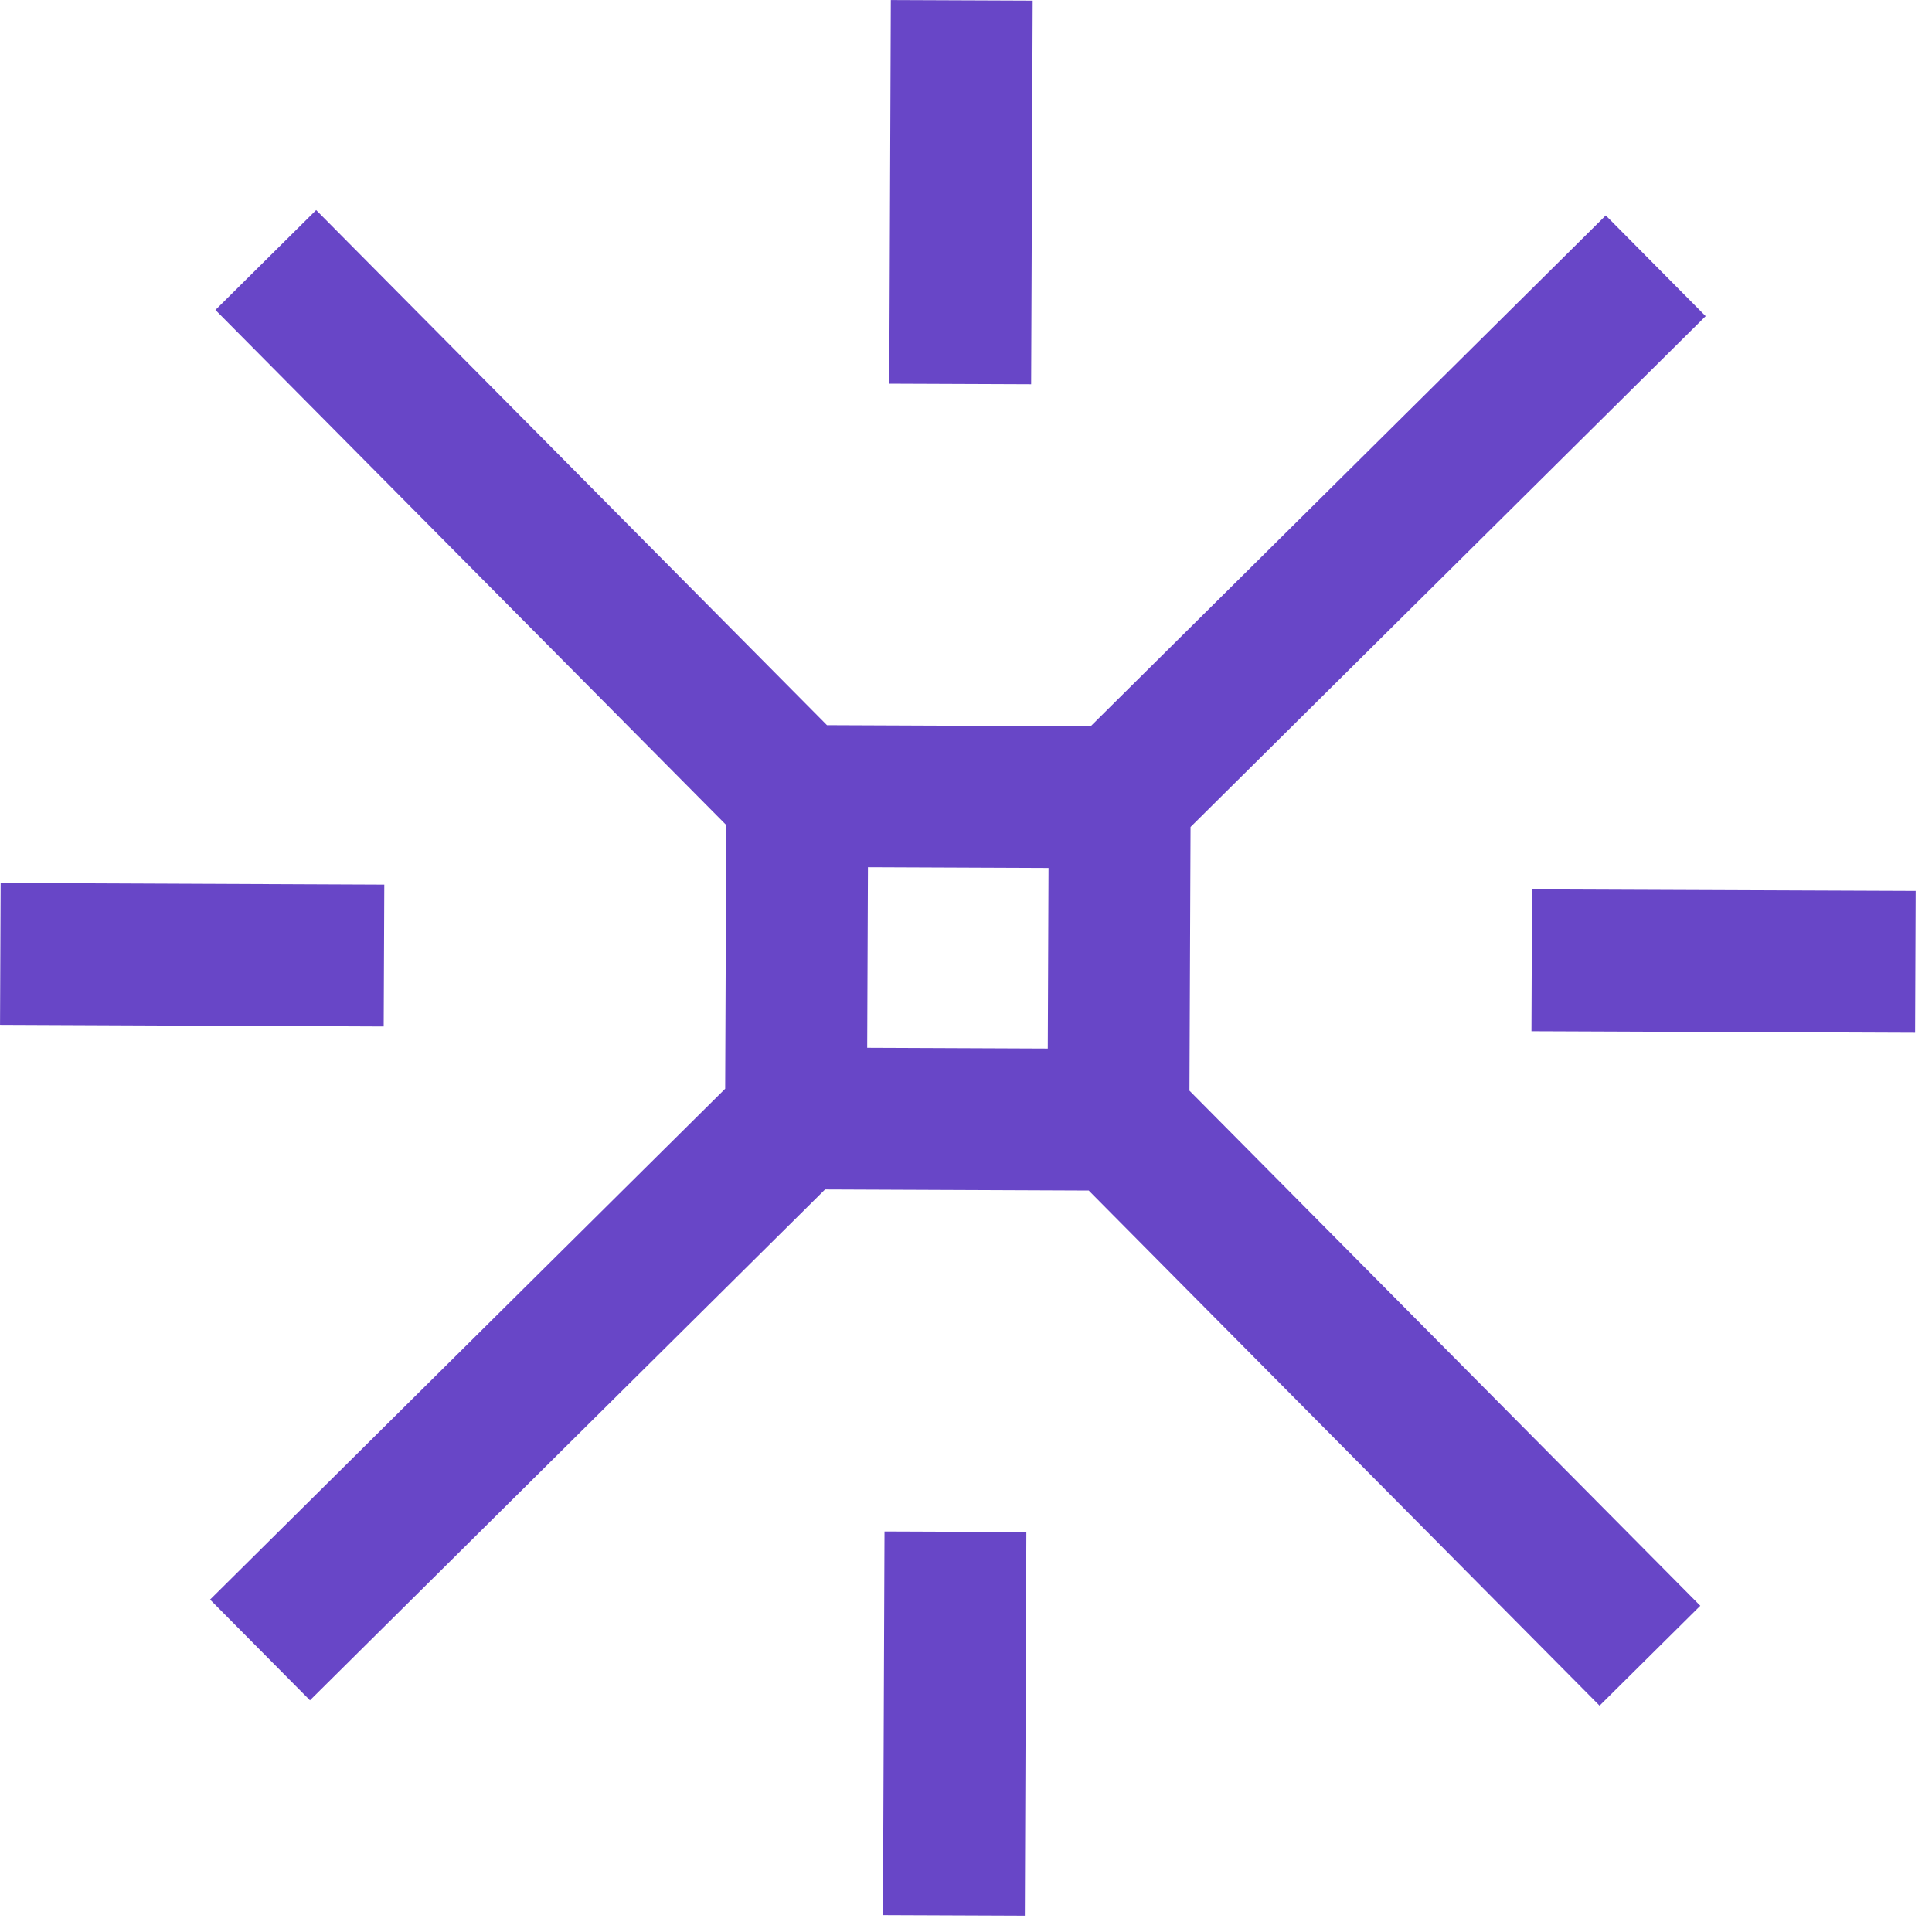
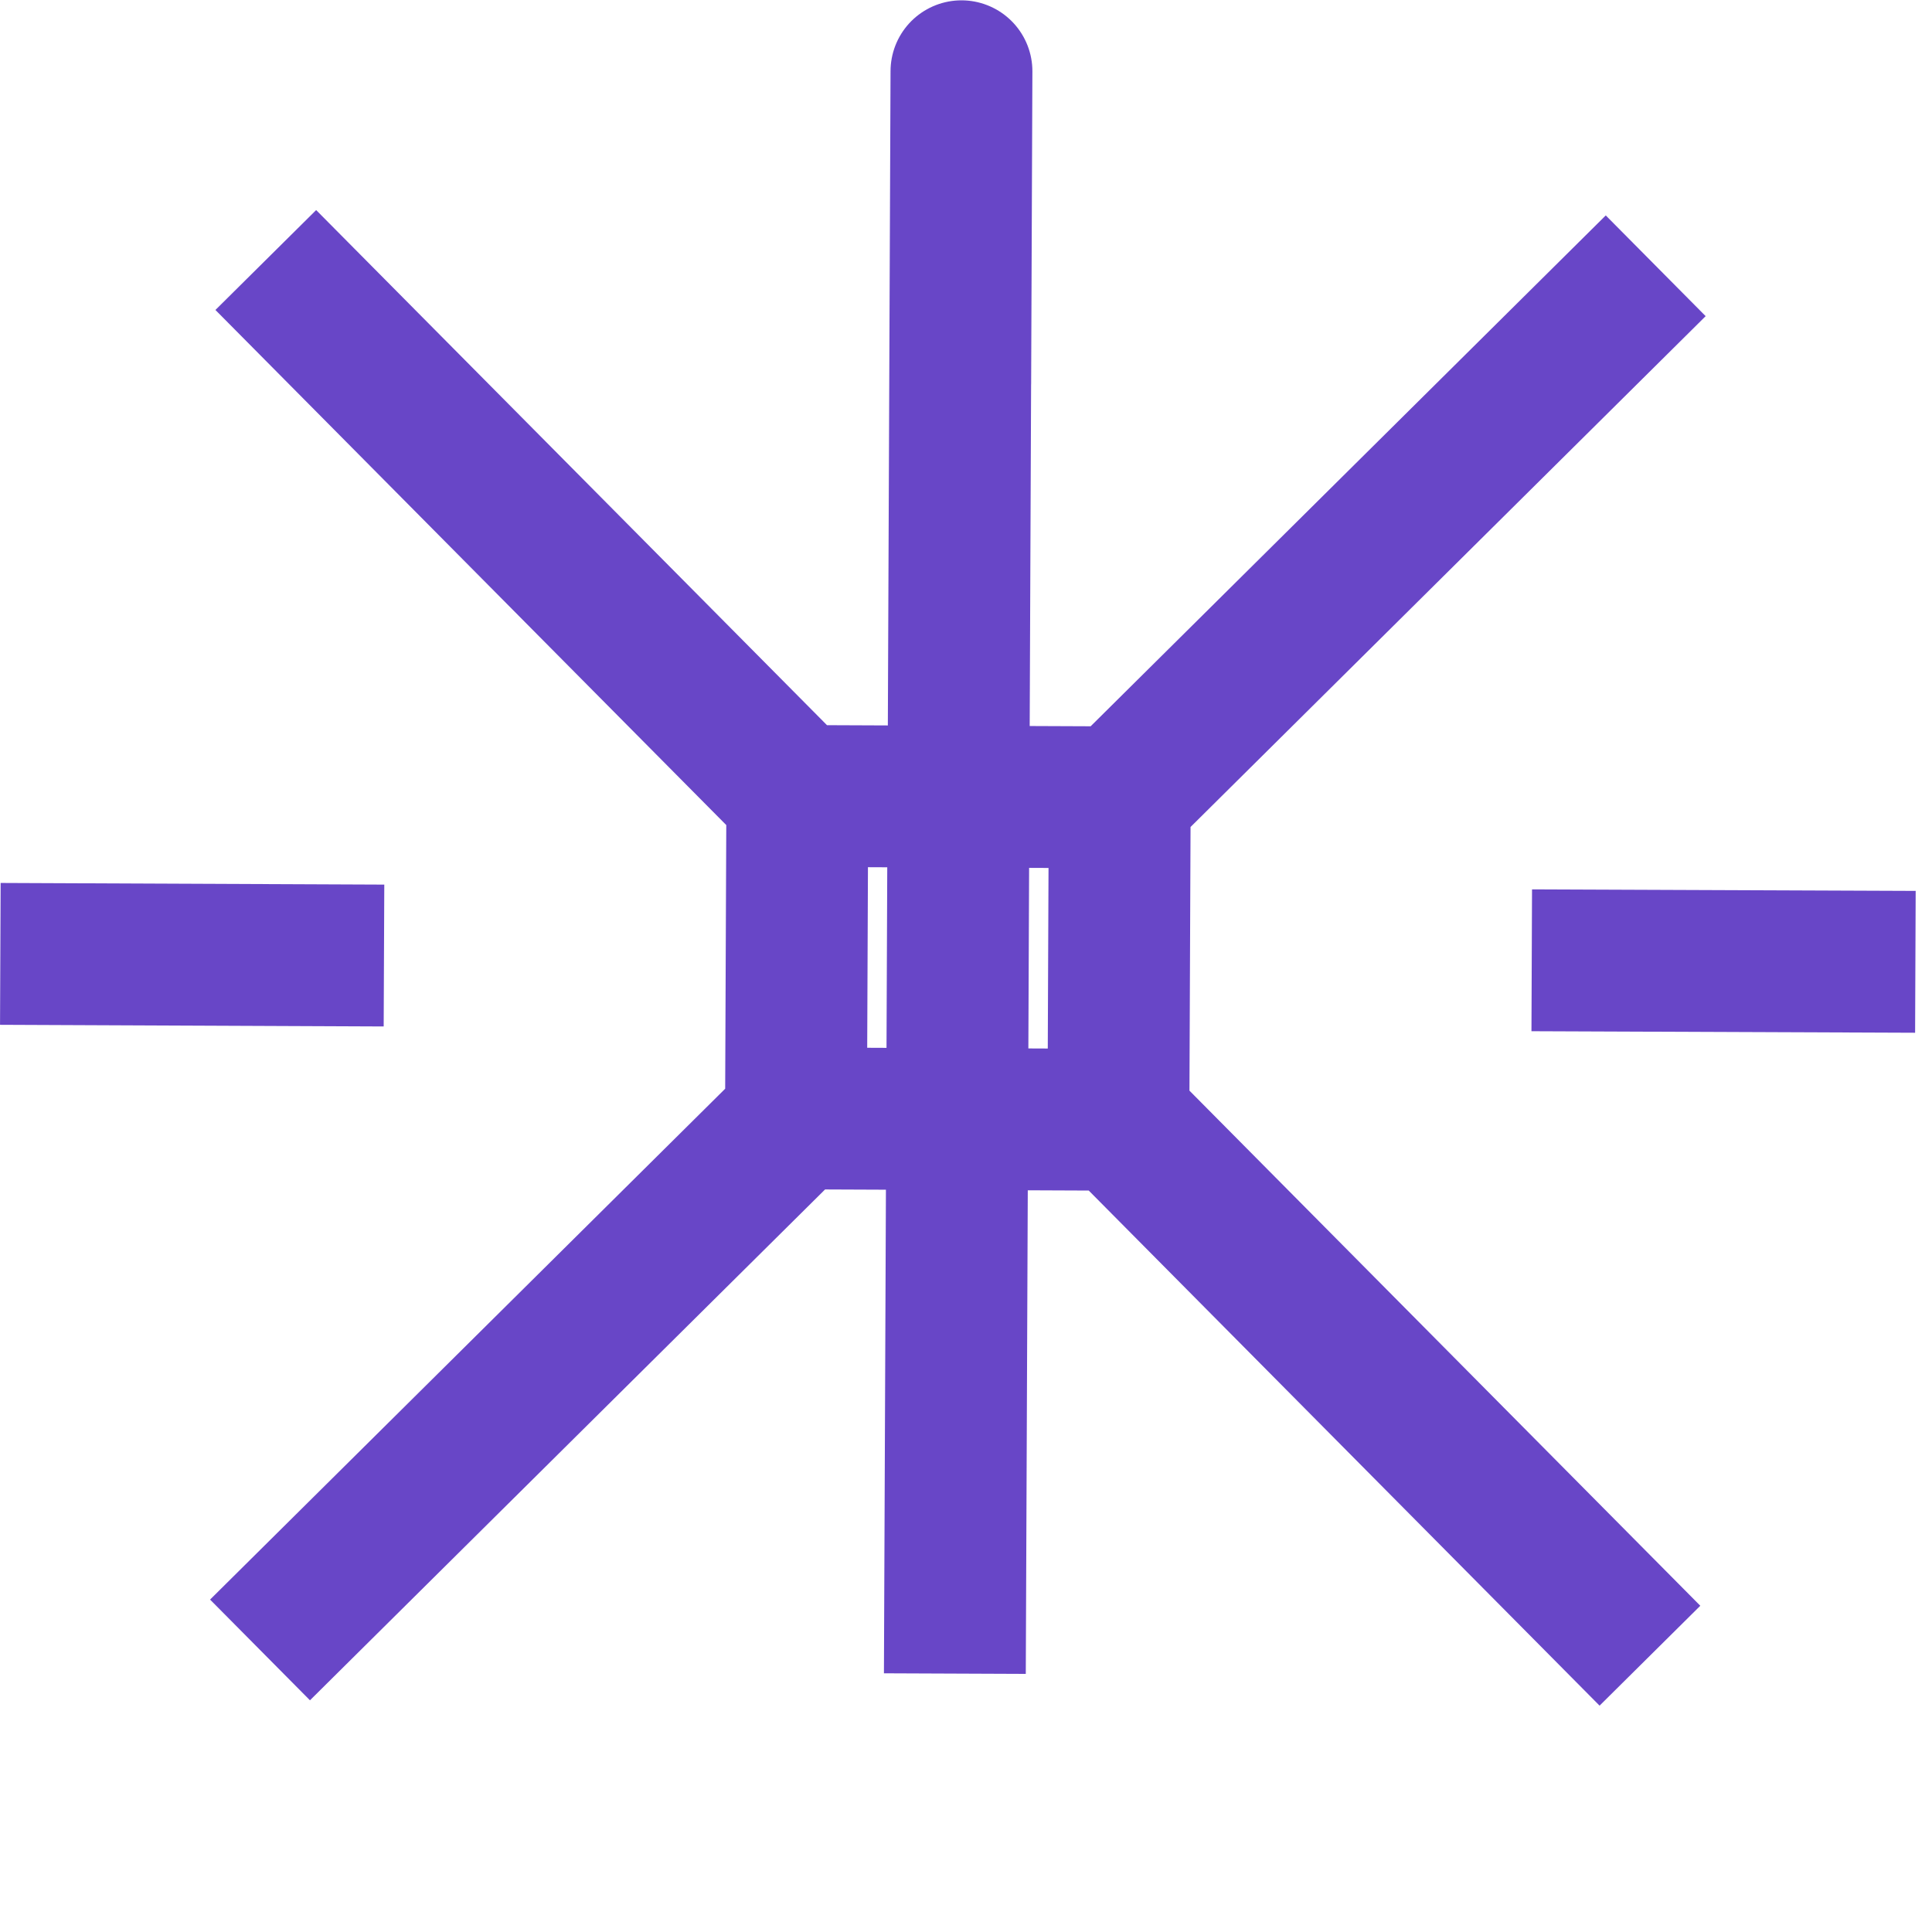
<svg xmlns="http://www.w3.org/2000/svg" width="26" height="26" viewBox="0 0 26 26" fill="none">
-   <path d="M15.051 15.069L21.532 21.604M15.051 15.069L10.712 15.051M15.051 15.069L15.069 10.73M10.712 15.051L10.73 10.712M10.712 15.051L4.177 21.532M15.069 10.73L10.73 10.712M15.069 10.73L21.604 4.249M10.73 10.712L4.249 4.177M21.568 12.927L24.822 12.94M0.959 12.841L4.213 12.855M12.926 4.213L12.939 0.959M12.841 24.822L12.854 21.568" stroke="#6846C7" stroke-width="1.909" stroke-linecap="square" stroke-linejoin="round" />
+   <path d="M15.051 15.069L21.532 21.604M15.051 15.069L10.712 15.051M15.051 15.069L15.069 10.73M10.712 15.051L10.73 10.712M10.712 15.051L4.177 21.532M15.069 10.73L10.73 10.712M15.069 10.73L21.604 4.249M10.73 10.712L4.249 4.177M21.568 12.927L24.822 12.94M0.959 12.841L4.213 12.855M12.926 4.213L12.939 0.959L12.854 21.568" stroke="#6846C7" stroke-width="1.909" stroke-linecap="square" stroke-linejoin="round" />
</svg>